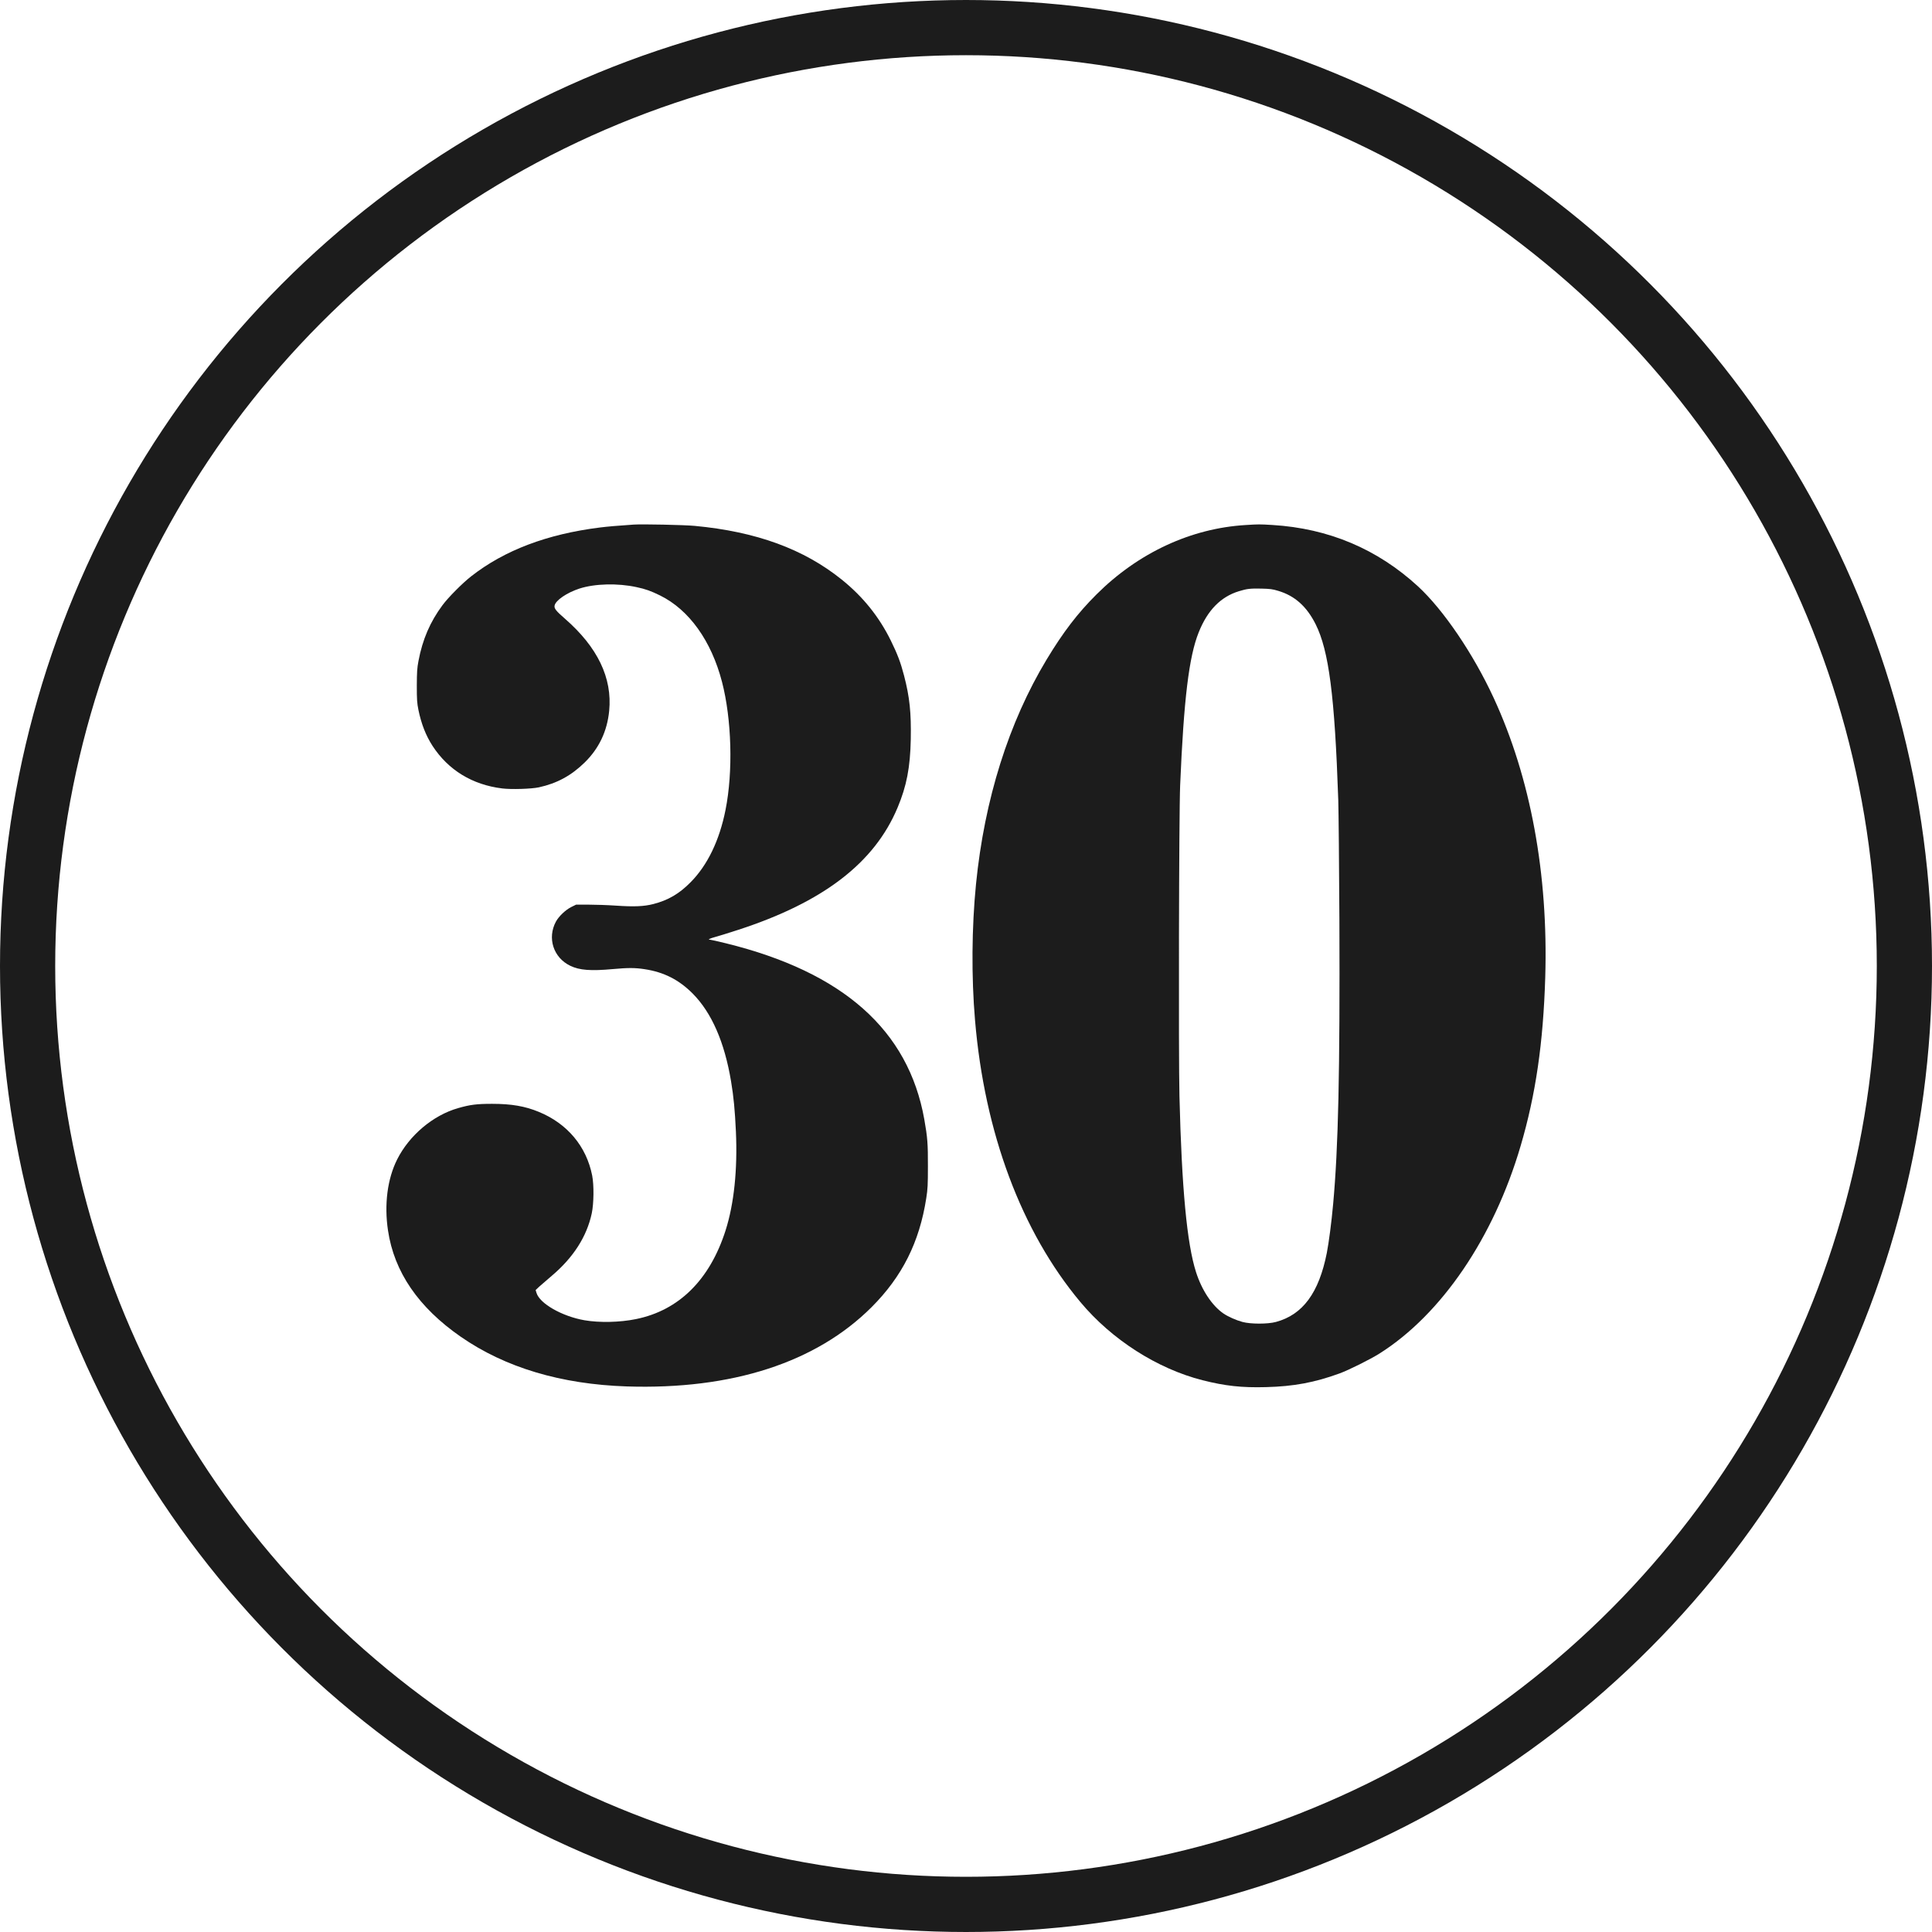
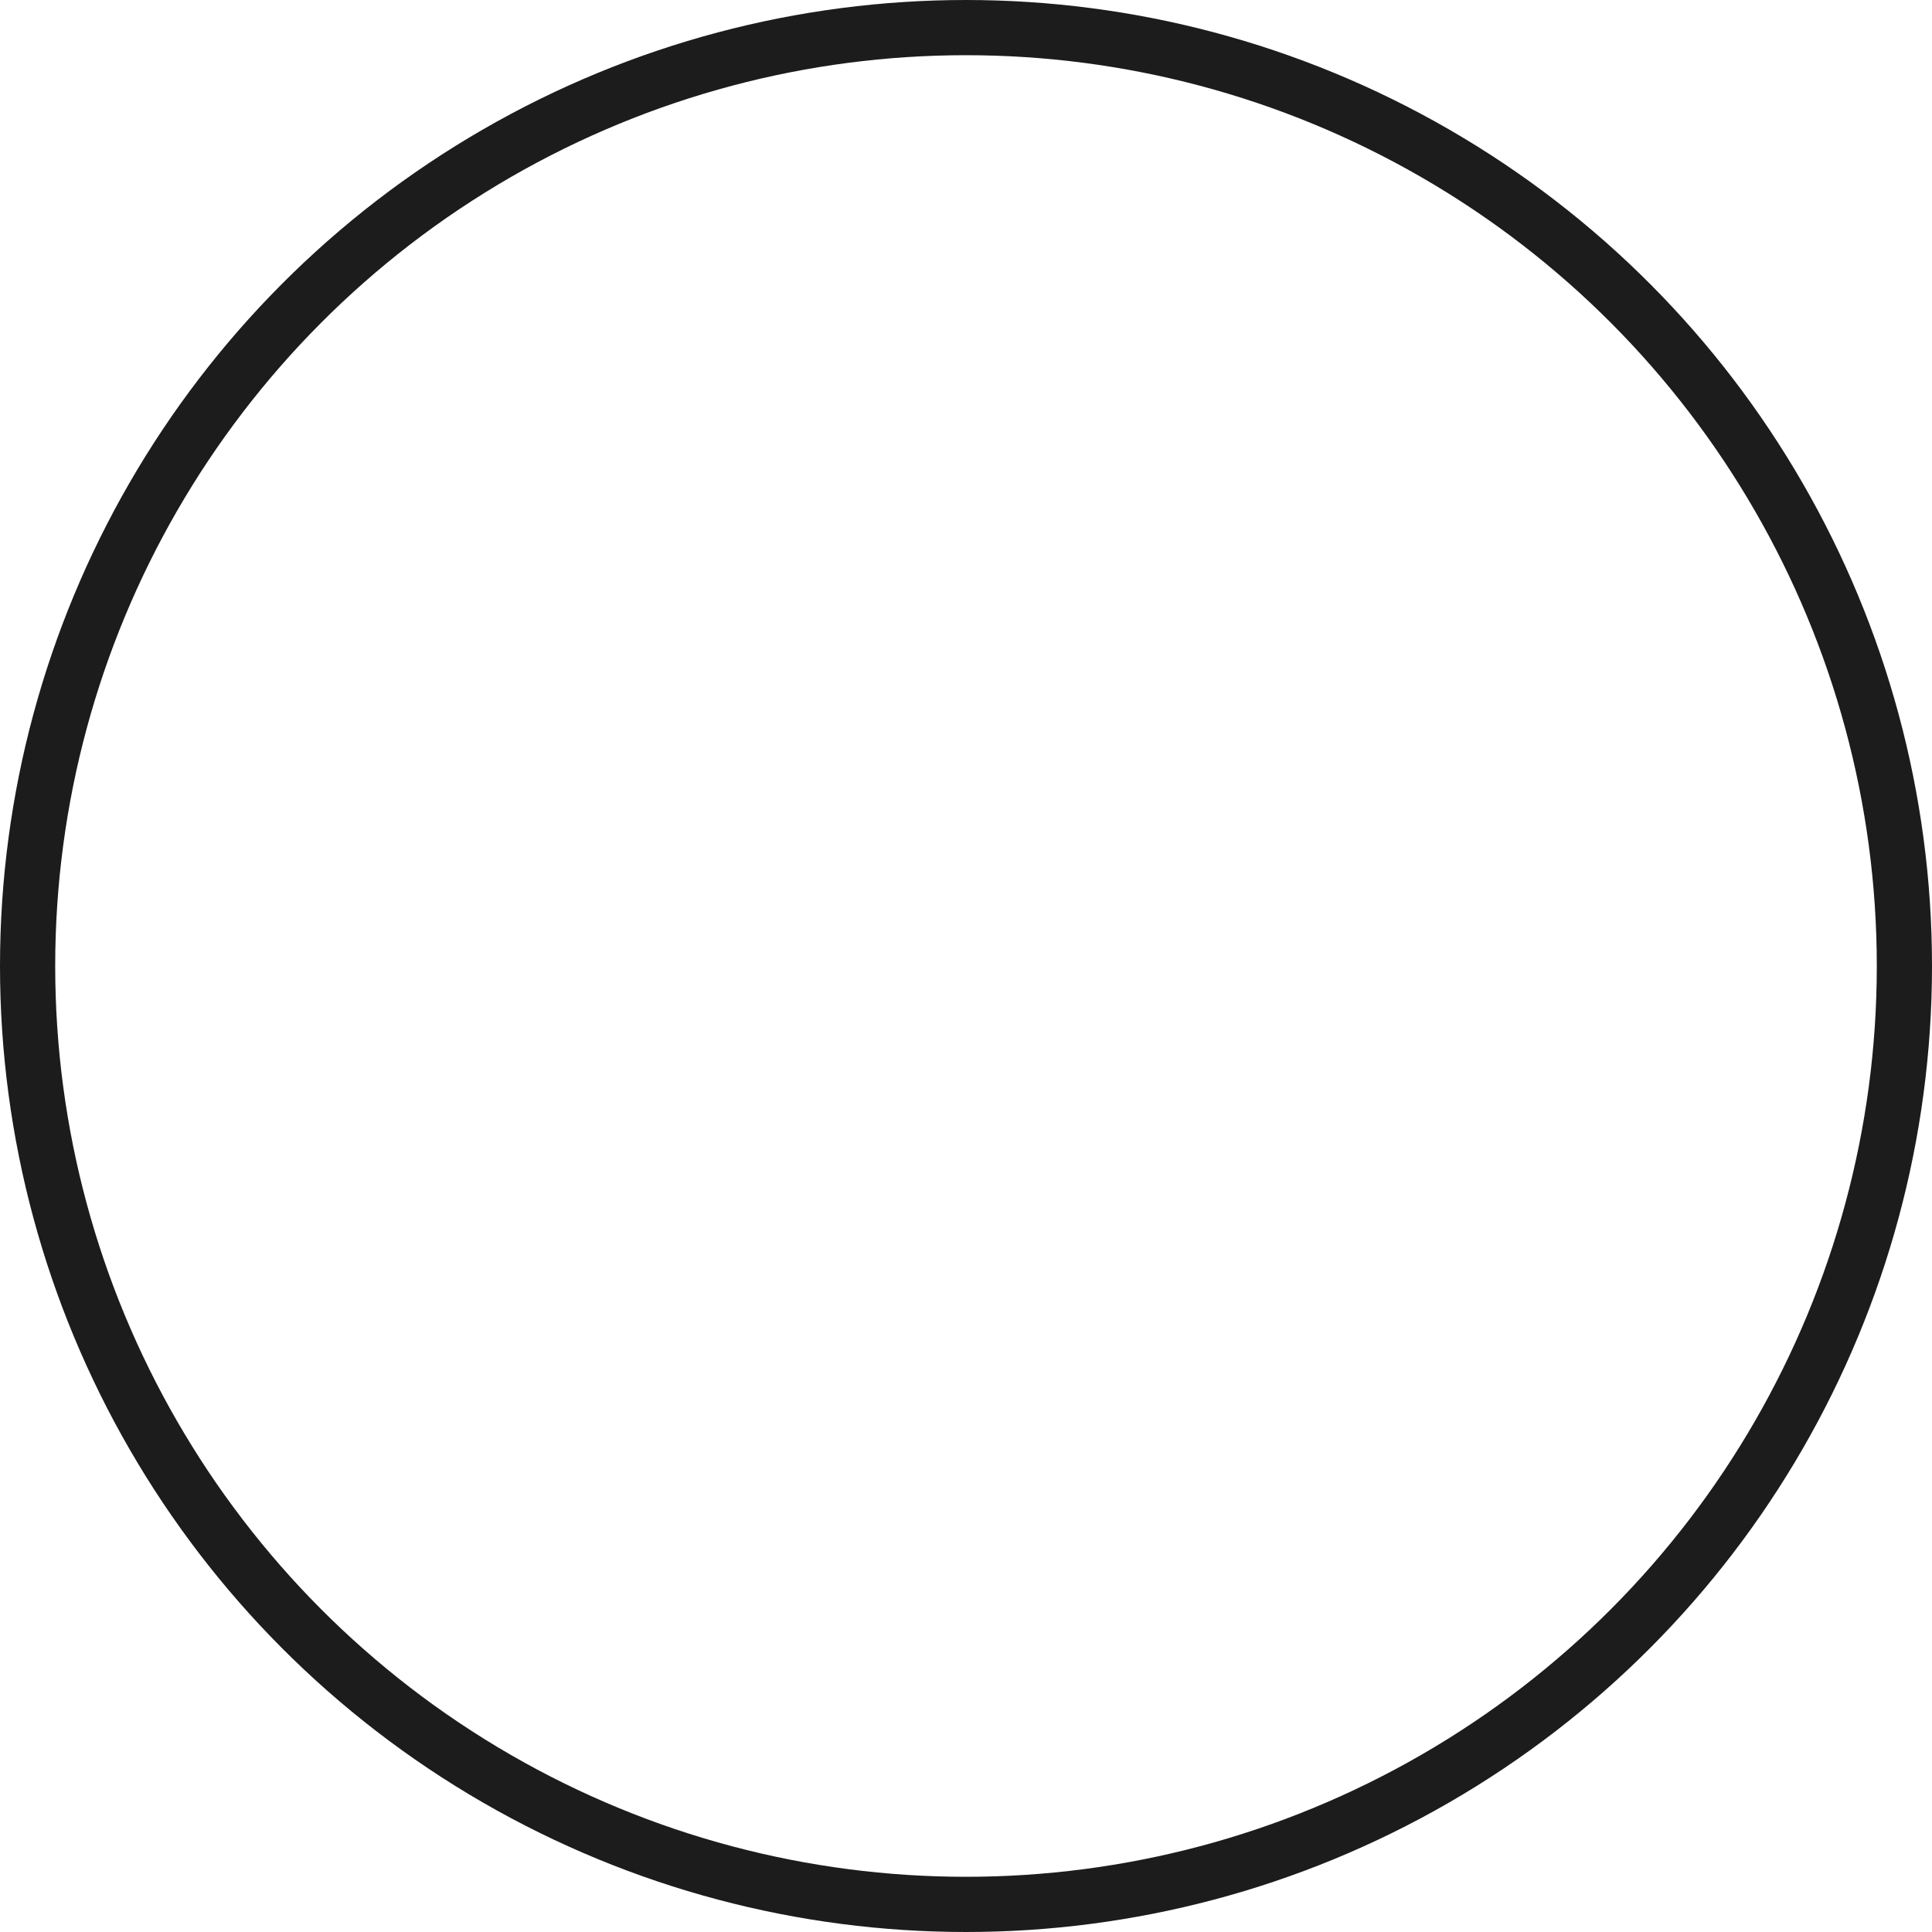
<svg xmlns="http://www.w3.org/2000/svg" width="70" height="70" viewBox="0 0 70 70" fill="none">
-   <path d="M22.959 19.007C22.379 19.046 22.009 19.078 21.739 19.112C19.827 19.35 18.274 19.938 17.07 20.882C16.757 21.126 16.238 21.648 16.031 21.929C15.585 22.53 15.309 23.167 15.162 23.949C15.113 24.201 15.105 24.348 15.102 24.841C15.102 25.35 15.11 25.471 15.16 25.72C15.265 26.232 15.43 26.651 15.674 27.029C16.243 27.9 17.111 28.433 18.192 28.566C18.52 28.608 19.25 28.585 19.522 28.527C20.181 28.383 20.698 28.102 21.183 27.627C21.705 27.116 21.999 26.494 22.072 25.754C22.188 24.563 21.653 23.448 20.467 22.415C20.144 22.134 20.073 22.045 20.094 21.942C20.128 21.753 20.54 21.473 20.991 21.326C21.55 21.145 22.382 21.124 23.064 21.273C23.389 21.341 23.591 21.415 23.916 21.575C24.968 22.094 25.774 23.22 26.16 24.707C26.511 26.058 26.564 27.955 26.288 29.34C26.068 30.45 25.635 31.347 25.021 31.966C24.607 32.386 24.208 32.617 23.67 32.756C23.329 32.842 22.98 32.858 22.322 32.813C22.015 32.792 21.563 32.777 21.319 32.777H20.873L20.698 32.863C20.496 32.963 20.249 33.197 20.144 33.388C19.819 33.986 20.05 34.7 20.664 34.993C20.997 35.154 21.409 35.185 22.211 35.111C22.752 35.062 23.006 35.062 23.347 35.114C24.05 35.219 24.596 35.495 25.1 36.001C25.784 36.693 26.249 37.753 26.487 39.175C26.582 39.744 26.626 40.211 26.663 40.993C26.726 42.381 26.595 43.622 26.288 44.584C25.716 46.371 24.599 47.478 23.043 47.793C22.461 47.913 21.718 47.929 21.175 47.835C20.364 47.693 19.554 47.231 19.438 46.843L19.407 46.741L19.538 46.617C19.612 46.552 19.814 46.376 19.989 46.227C20.774 45.563 21.259 44.805 21.44 43.965C21.516 43.606 21.524 42.945 21.456 42.593C21.246 41.533 20.556 40.71 19.522 40.285C19.019 40.078 18.531 39.994 17.83 39.994C17.266 39.994 17.03 40.025 16.592 40.151C15.687 40.411 14.829 41.135 14.391 42.006C14.037 42.709 13.916 43.64 14.058 44.582C14.281 46.085 15.162 47.37 16.694 48.433C18.305 49.55 20.33 50.154 22.71 50.233C26.516 50.356 29.567 49.369 31.577 47.363C32.686 46.255 33.313 45.009 33.56 43.414C33.612 43.087 33.62 42.929 33.62 42.26C33.623 41.442 33.605 41.213 33.489 40.555C32.912 37.323 30.548 35.224 26.304 34.178C26.015 34.107 25.758 34.049 25.735 34.049C25.624 34.049 25.703 34.005 25.918 33.947C26.044 33.913 26.417 33.797 26.747 33.69C29.827 32.688 31.682 31.266 32.521 29.261C32.849 28.48 32.978 27.808 32.999 26.788C33.017 25.82 32.959 25.256 32.755 24.476C32.631 23.999 32.516 23.697 32.272 23.201C31.847 22.341 31.265 21.617 30.498 21C29.119 19.891 27.403 19.264 25.176 19.054C24.782 19.017 23.276 18.986 22.959 19.007Z" fill="#1C1C1C" />
-   <path d="M45.129 19.023C43.149 19.142 41.241 20.029 39.73 21.535C39.047 22.215 38.524 22.898 37.923 23.893C36.547 26.175 35.67 28.959 35.363 32.027C35.206 33.605 35.193 35.394 35.327 36.964C35.672 41.045 37.005 44.615 39.142 47.173C40.279 48.536 41.927 49.591 43.569 50.008C44.386 50.215 44.987 50.282 45.868 50.258C46.871 50.233 47.634 50.091 48.537 49.761C48.869 49.64 49.65 49.25 49.98 49.042C52.228 47.624 54.121 44.84 55.095 41.519C55.642 39.663 55.915 37.784 55.987 35.414C56.1 31.669 55.456 28.178 54.118 25.285C53.381 23.69 52.301 22.099 51.38 21.248C49.903 19.89 48.137 19.145 46.1 19.021C45.626 18.993 45.611 18.993 45.129 19.023ZM46.307 21.406C46.91 21.584 47.343 21.97 47.668 22.617C48.147 23.576 48.359 25.206 48.488 28.985C48.501 29.395 48.519 31.362 48.529 33.355C48.55 38.856 48.49 41.576 48.302 43.628C48.243 44.285 48.147 45.012 48.073 45.396C47.786 46.843 47.204 47.634 46.229 47.897C45.933 47.977 45.314 47.977 45.018 47.897C44.788 47.835 44.497 47.706 44.324 47.588C43.914 47.304 43.543 46.745 43.334 46.09C43.004 45.059 42.816 43.05 42.734 39.722C42.697 38.214 42.716 29.462 42.759 28.456C42.891 25.337 43.077 23.793 43.432 22.909C43.752 22.109 44.231 21.62 44.894 21.419C45.183 21.331 45.301 21.318 45.701 21.326C46.013 21.333 46.113 21.346 46.307 21.406Z" fill="#1C1C1C" />
  <circle cx="35" cy="35" r="34" stroke="#1C1C1C" stroke-width="2" />
</svg>